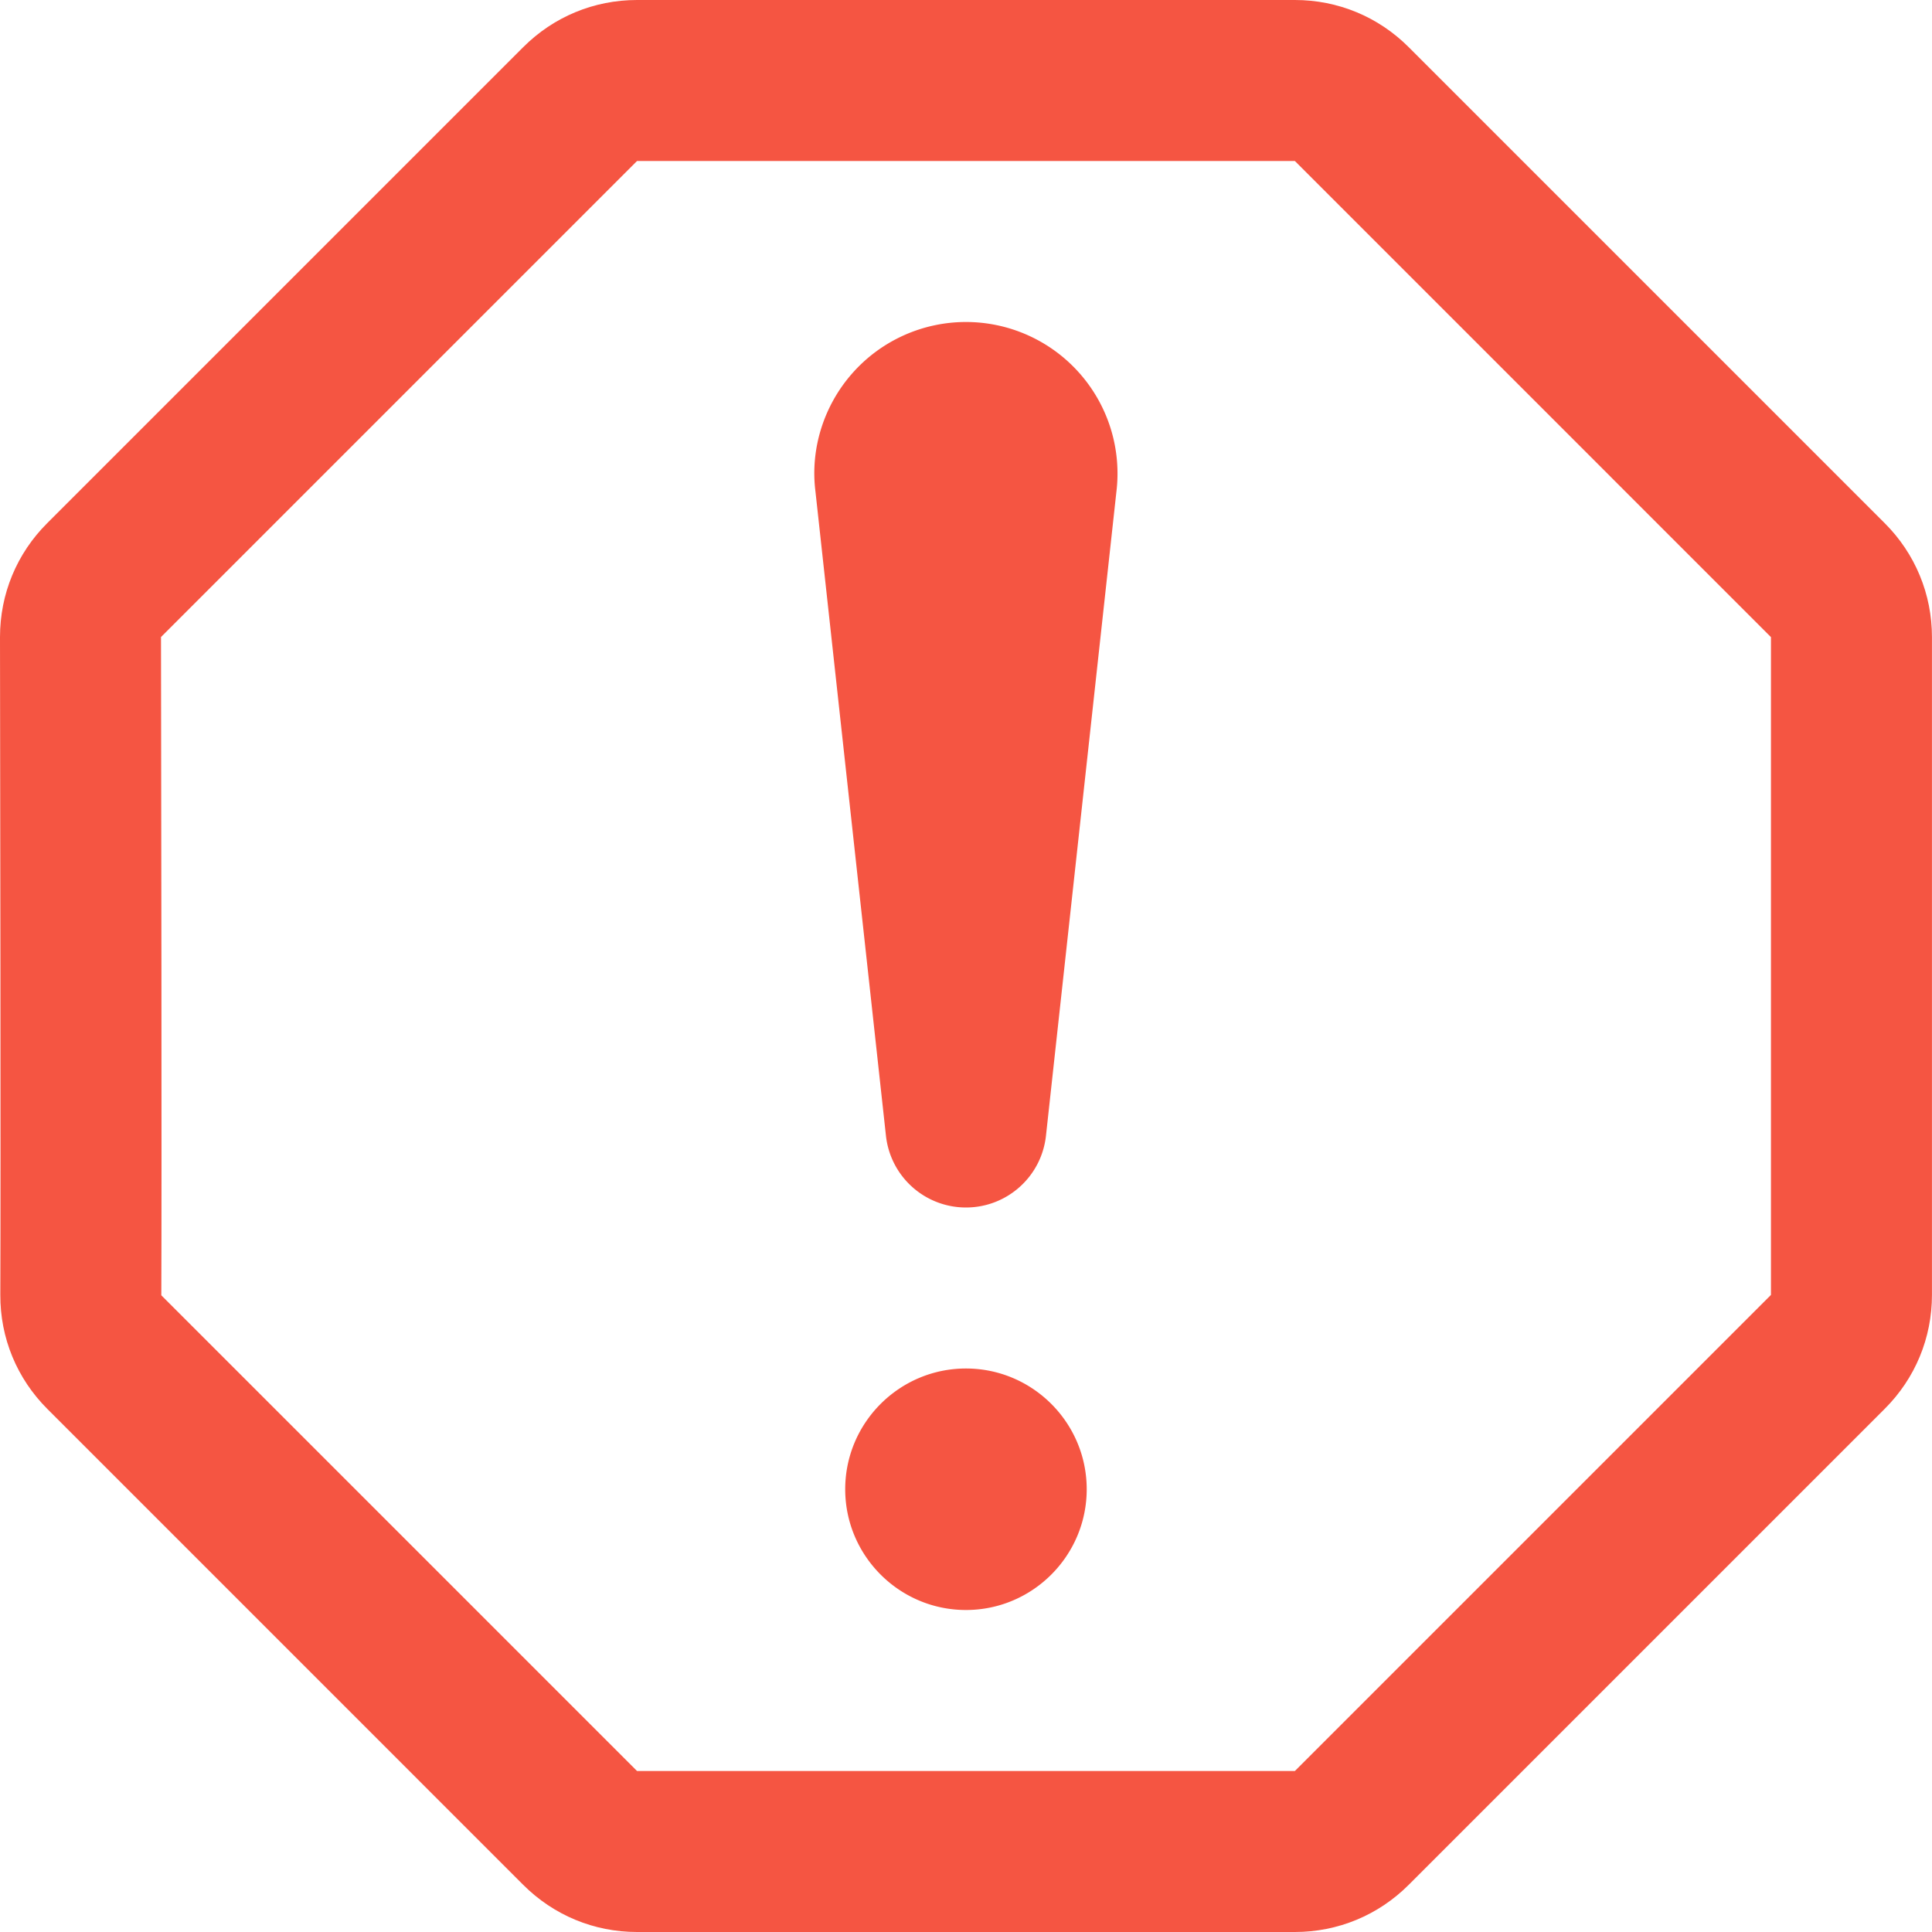
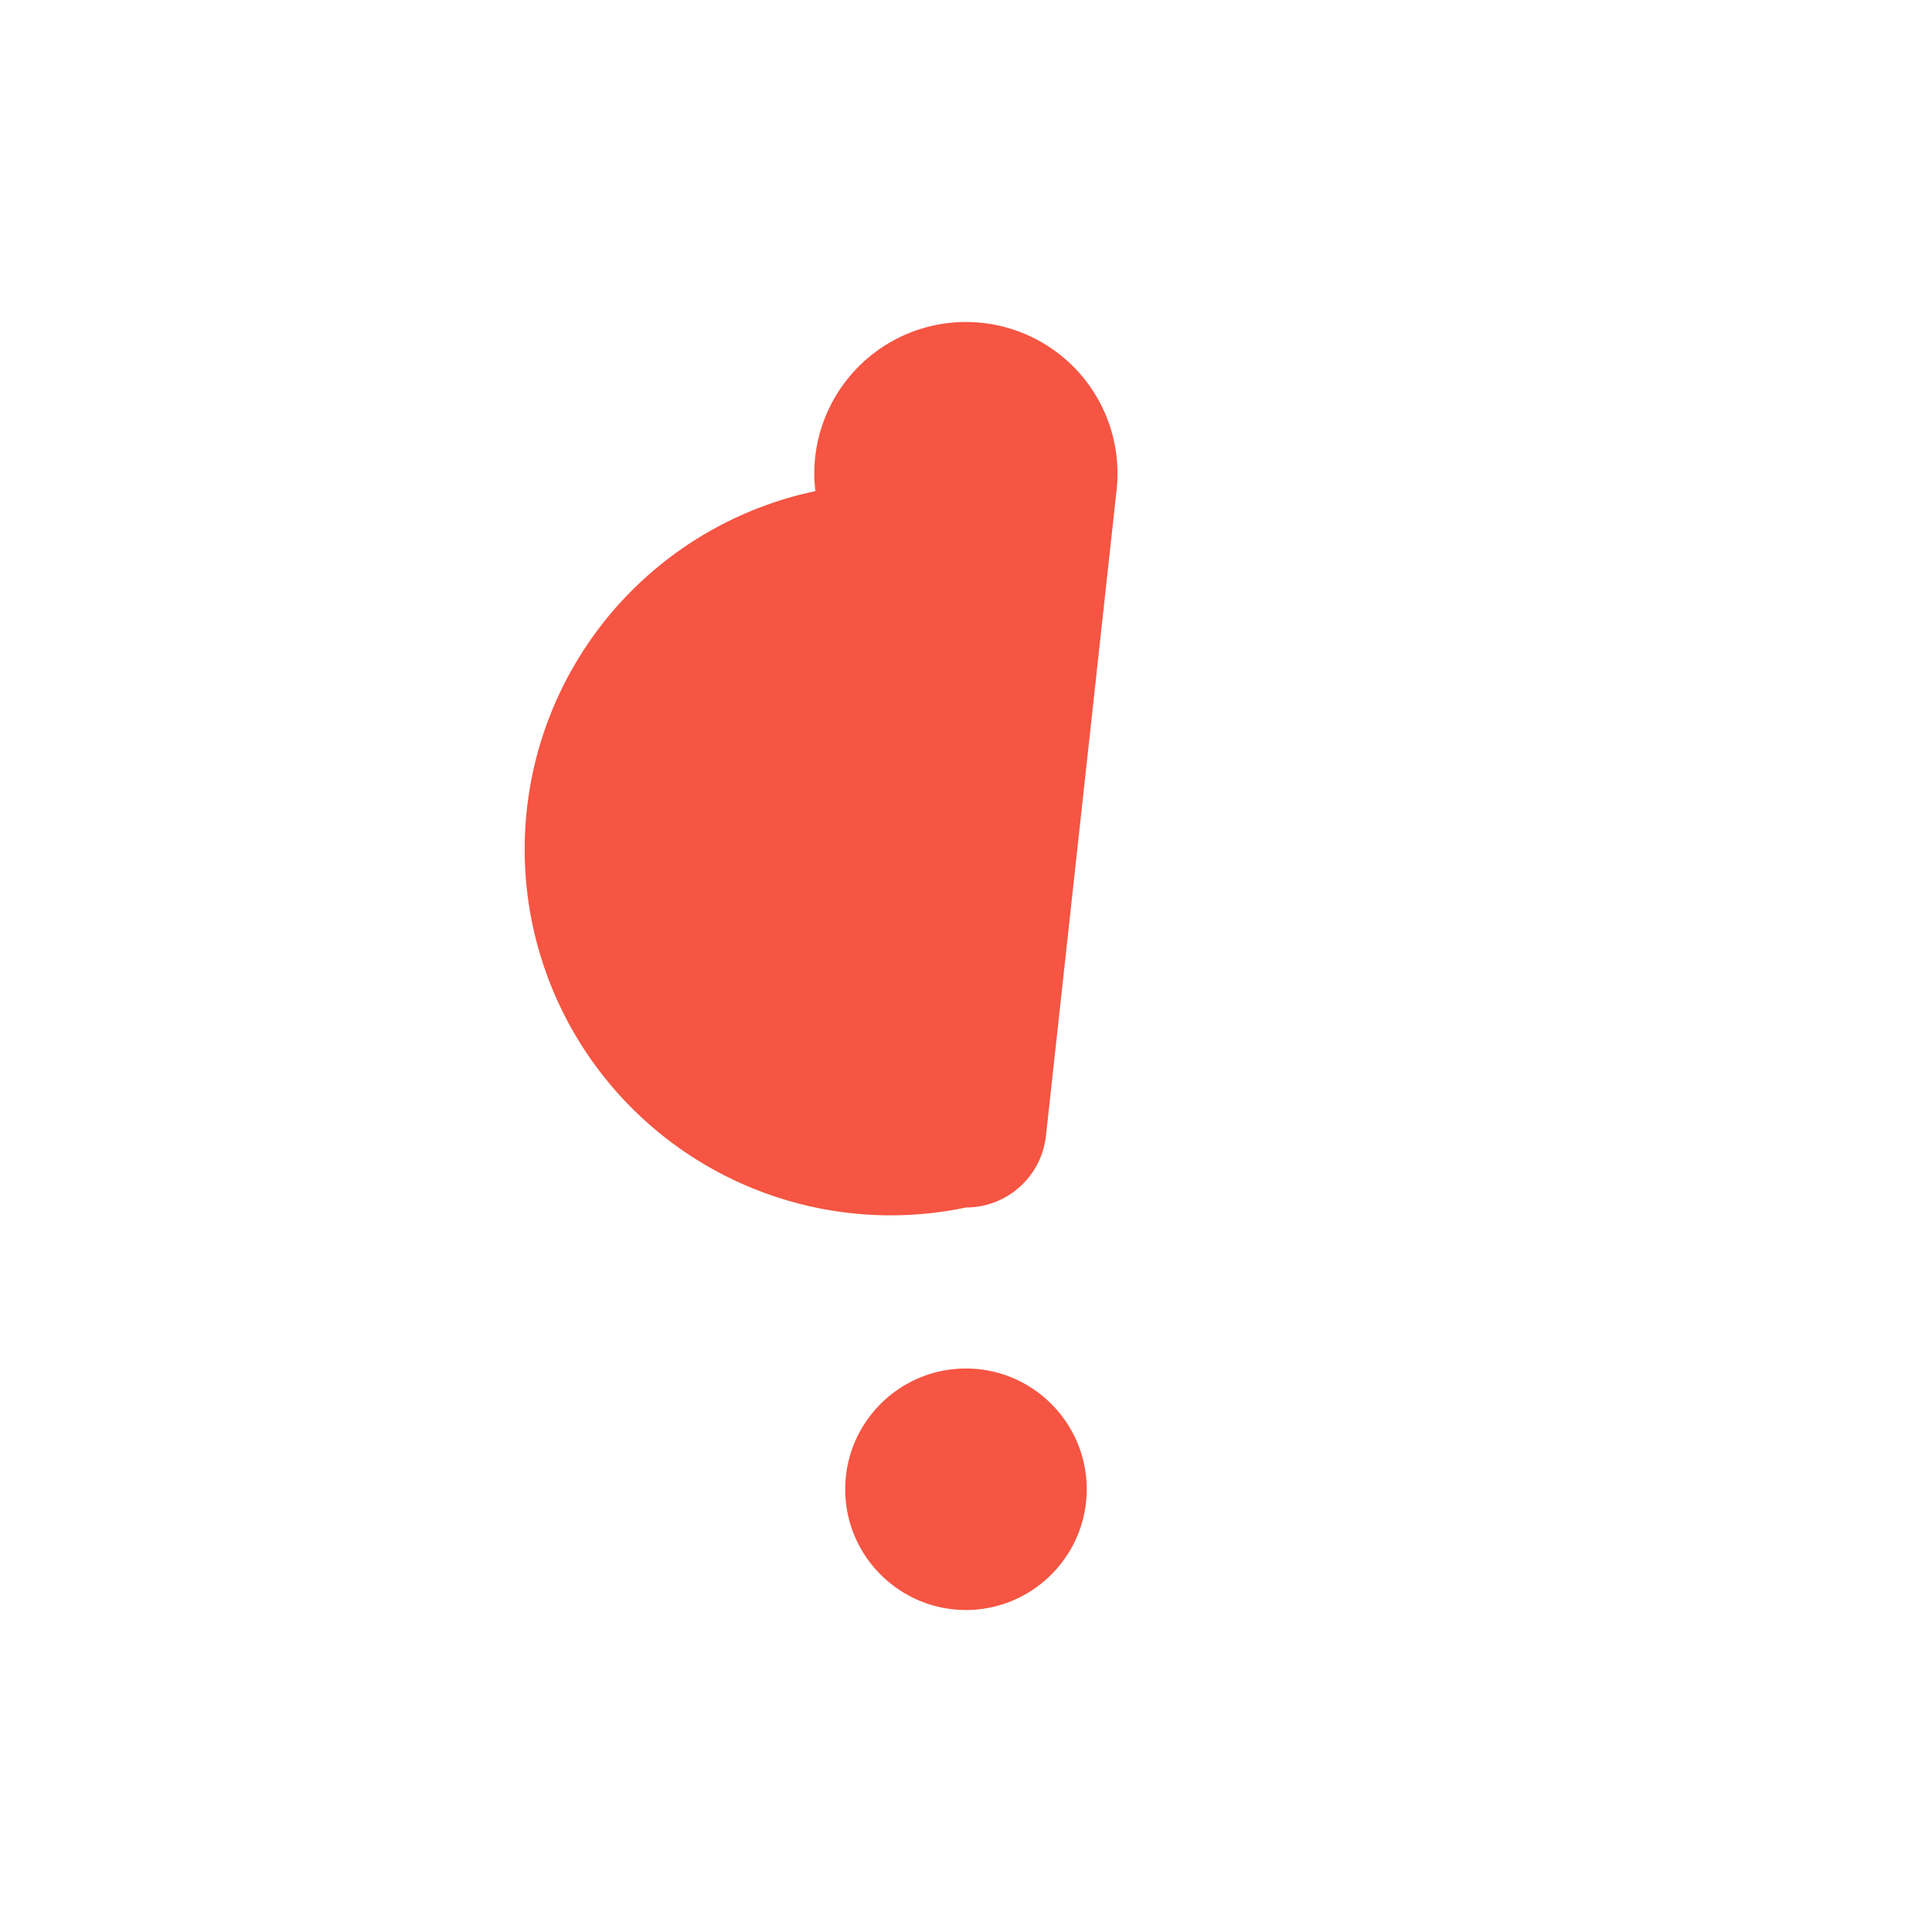
<svg xmlns="http://www.w3.org/2000/svg" version="1.1" width="512" height="512" x="0" y="0" viewBox="0 0 384 384" style="enable-background:new 0 0 512 512" xml:space="preserve" class="">
  <g>
-     <path d="M279.992 9.375C273.945 3.328 265.91 0 257.367 0h-130.75c-8.547 0-16.578 3.328-22.625 9.375l-94.61 94.61C3.329 110.022 0 118.054 0 126.624c.04 24.016.168 106.719.063 130.734C.03 265.938 3.359 274 9.44 280.07l94.551 94.555c6.047 6.047 14.078 9.375 22.625 9.375h130.75c8.543 0 16.578-3.328 22.625-9.375L374.617 280c6.047-6.04 9.375-14.078 9.375-22.633V126.633c0-8.543-3.328-16.586-9.375-22.633zm72 248L257.367 352h-130.75l-94.555-94.55c.106-24.083-.023-106.833-.062-130.833L126.617 32h130.75l94.625 94.633zm0 0" fill="#f55542" data-original="#000000" class="" />
-     <path d="M191.992 64a30.13 30.13 0 0 0-22.586 10.191c-5.719 6.473-8.375 15.106-7.336 23.426l14.02 128.125A15.992 15.992 0 0 0 191.992 240c8.168 0 15.016-6.145 15.903-14.266l13.984-127.87a30.098 30.098 0 0 0-7.305-23.673A30.115 30.115 0 0 0 191.992 64zM191.992 272c-13.23 0-24 10.77-24 24s10.77 24 24 24 24-10.77 24-24-10.77-24-24-24zm0 0" fill="#f55542" data-original="#000000" class="" />
+     <path d="M191.992 64a30.13 30.13 0 0 0-22.586 10.191c-5.719 6.473-8.375 15.106-7.336 23.426A15.992 15.992 0 0 0 191.992 240c8.168 0 15.016-6.145 15.903-14.266l13.984-127.87a30.098 30.098 0 0 0-7.305-23.673A30.115 30.115 0 0 0 191.992 64zM191.992 272c-13.23 0-24 10.77-24 24s10.77 24 24 24 24-10.77 24-24-10.77-24-24-24zm0 0" fill="#f55542" data-original="#000000" class="" />
  </g>
</svg>